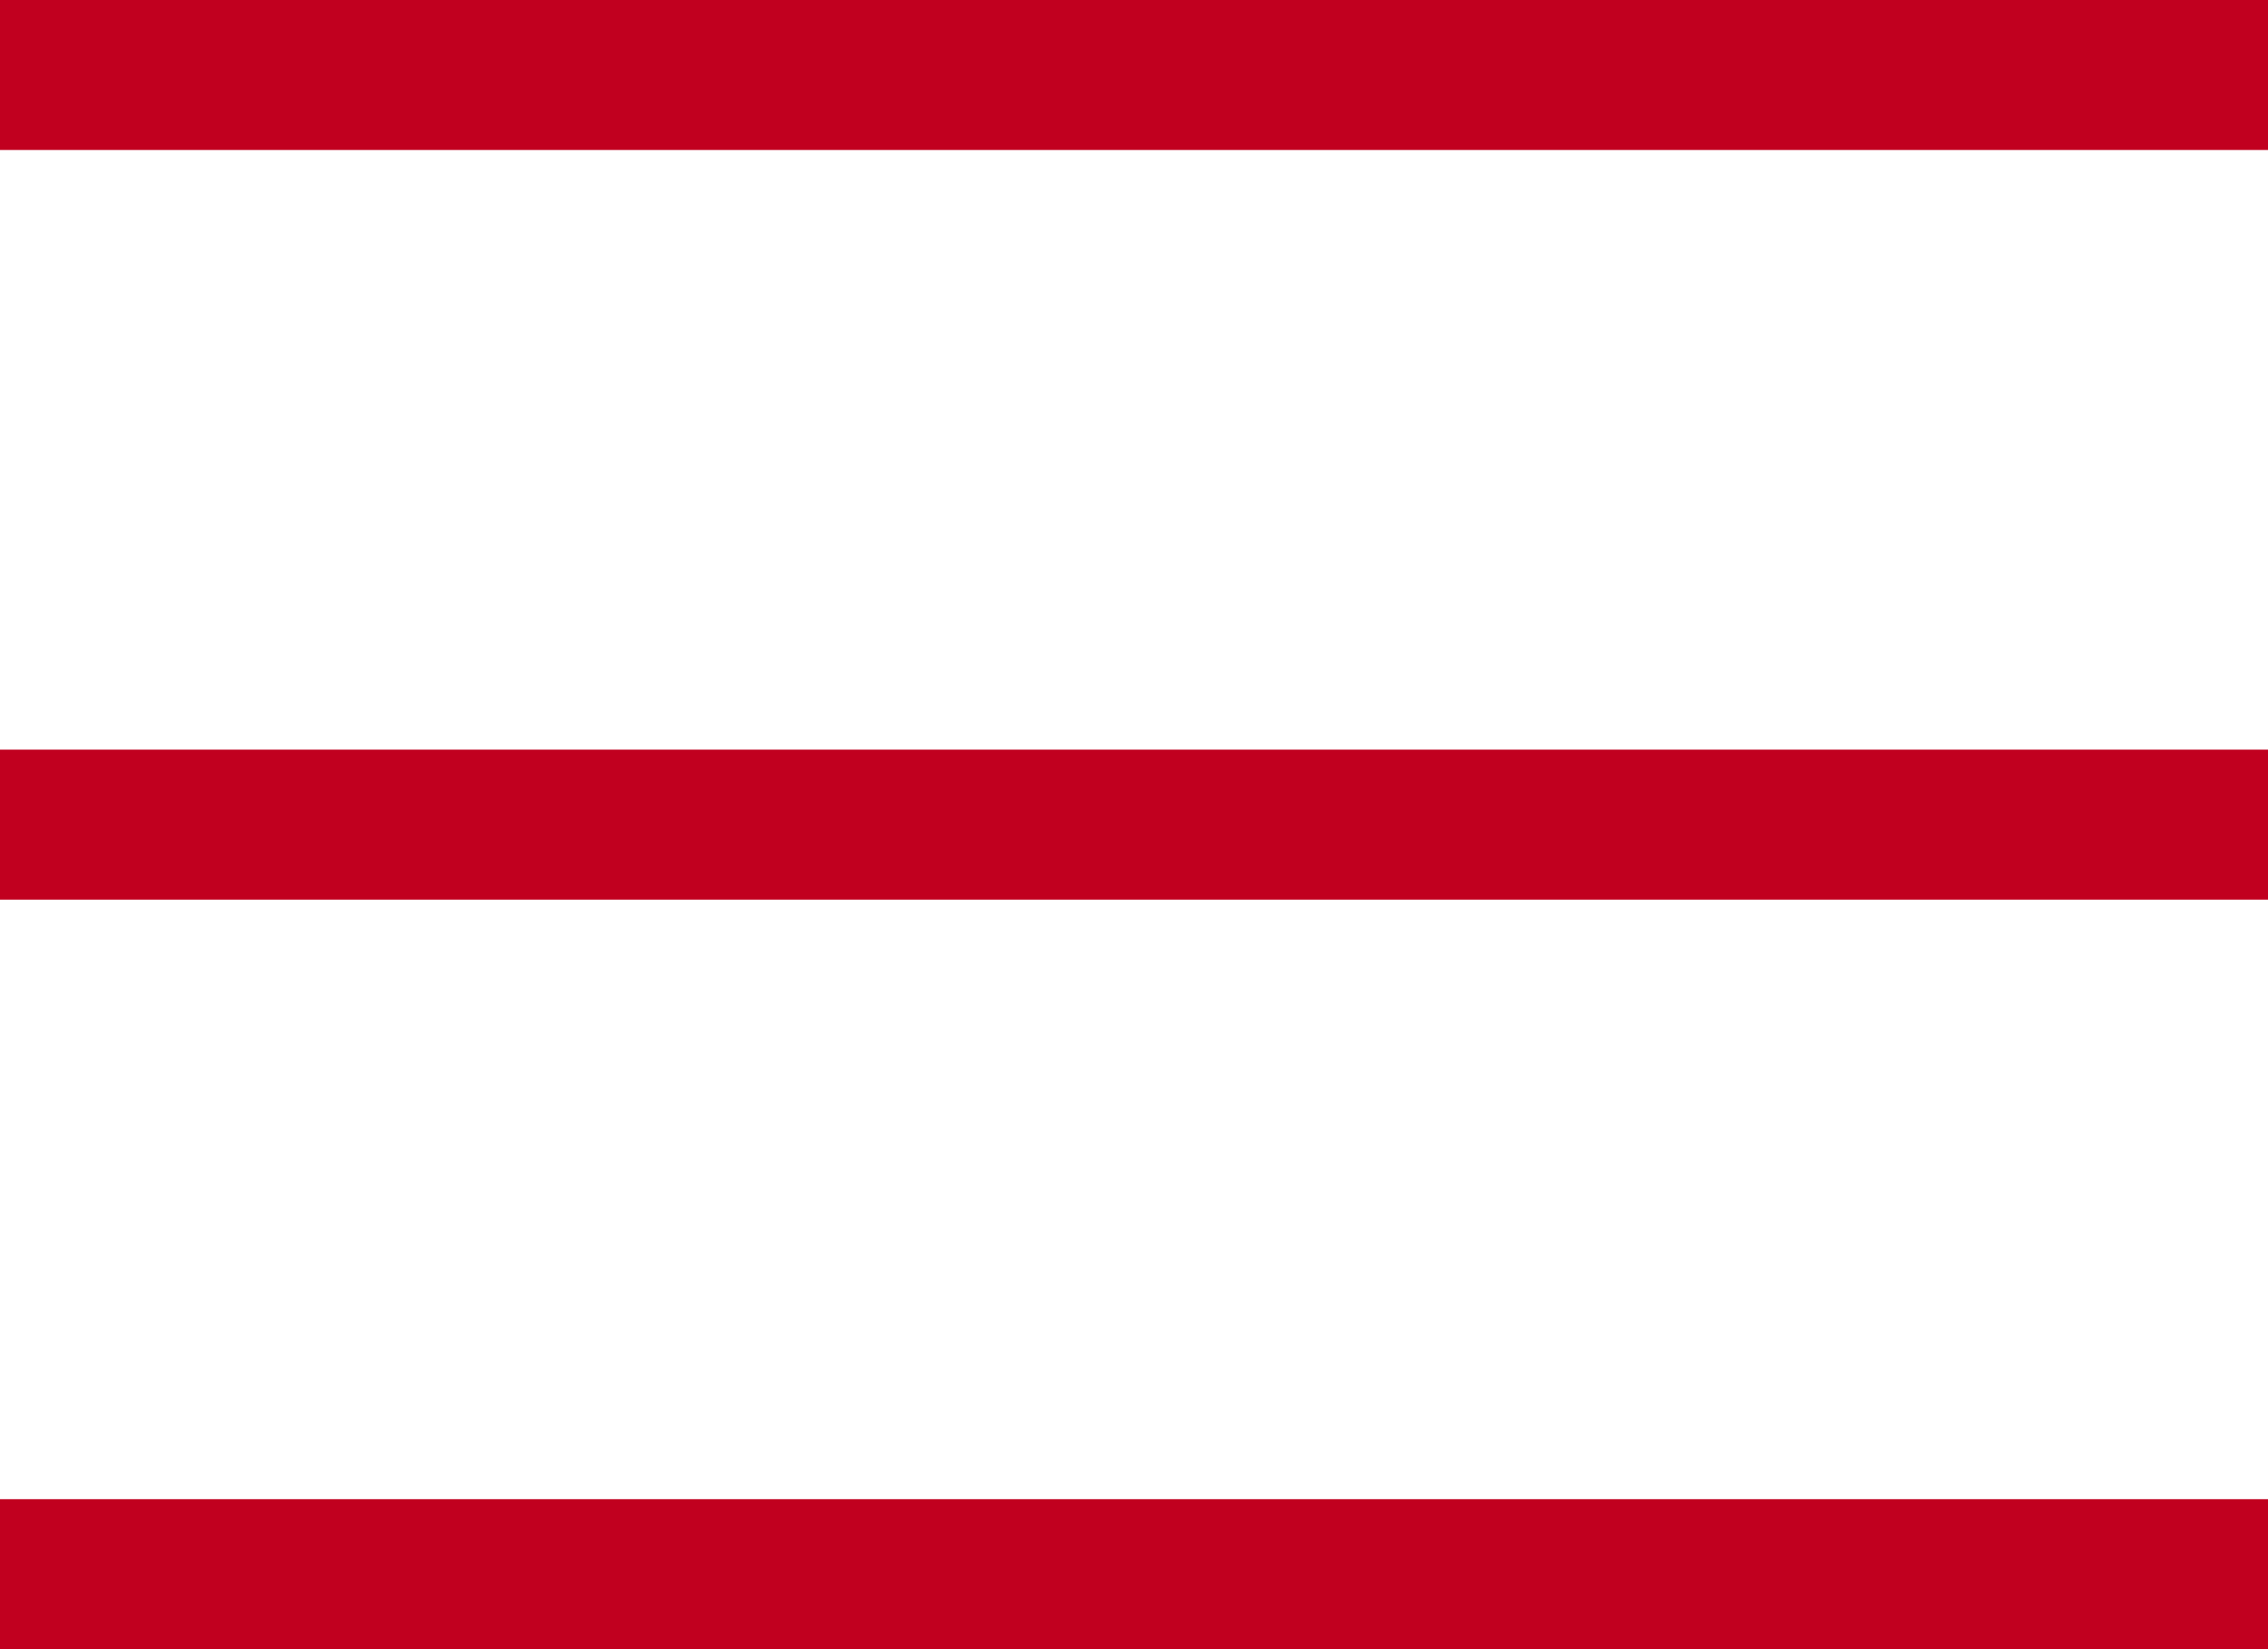
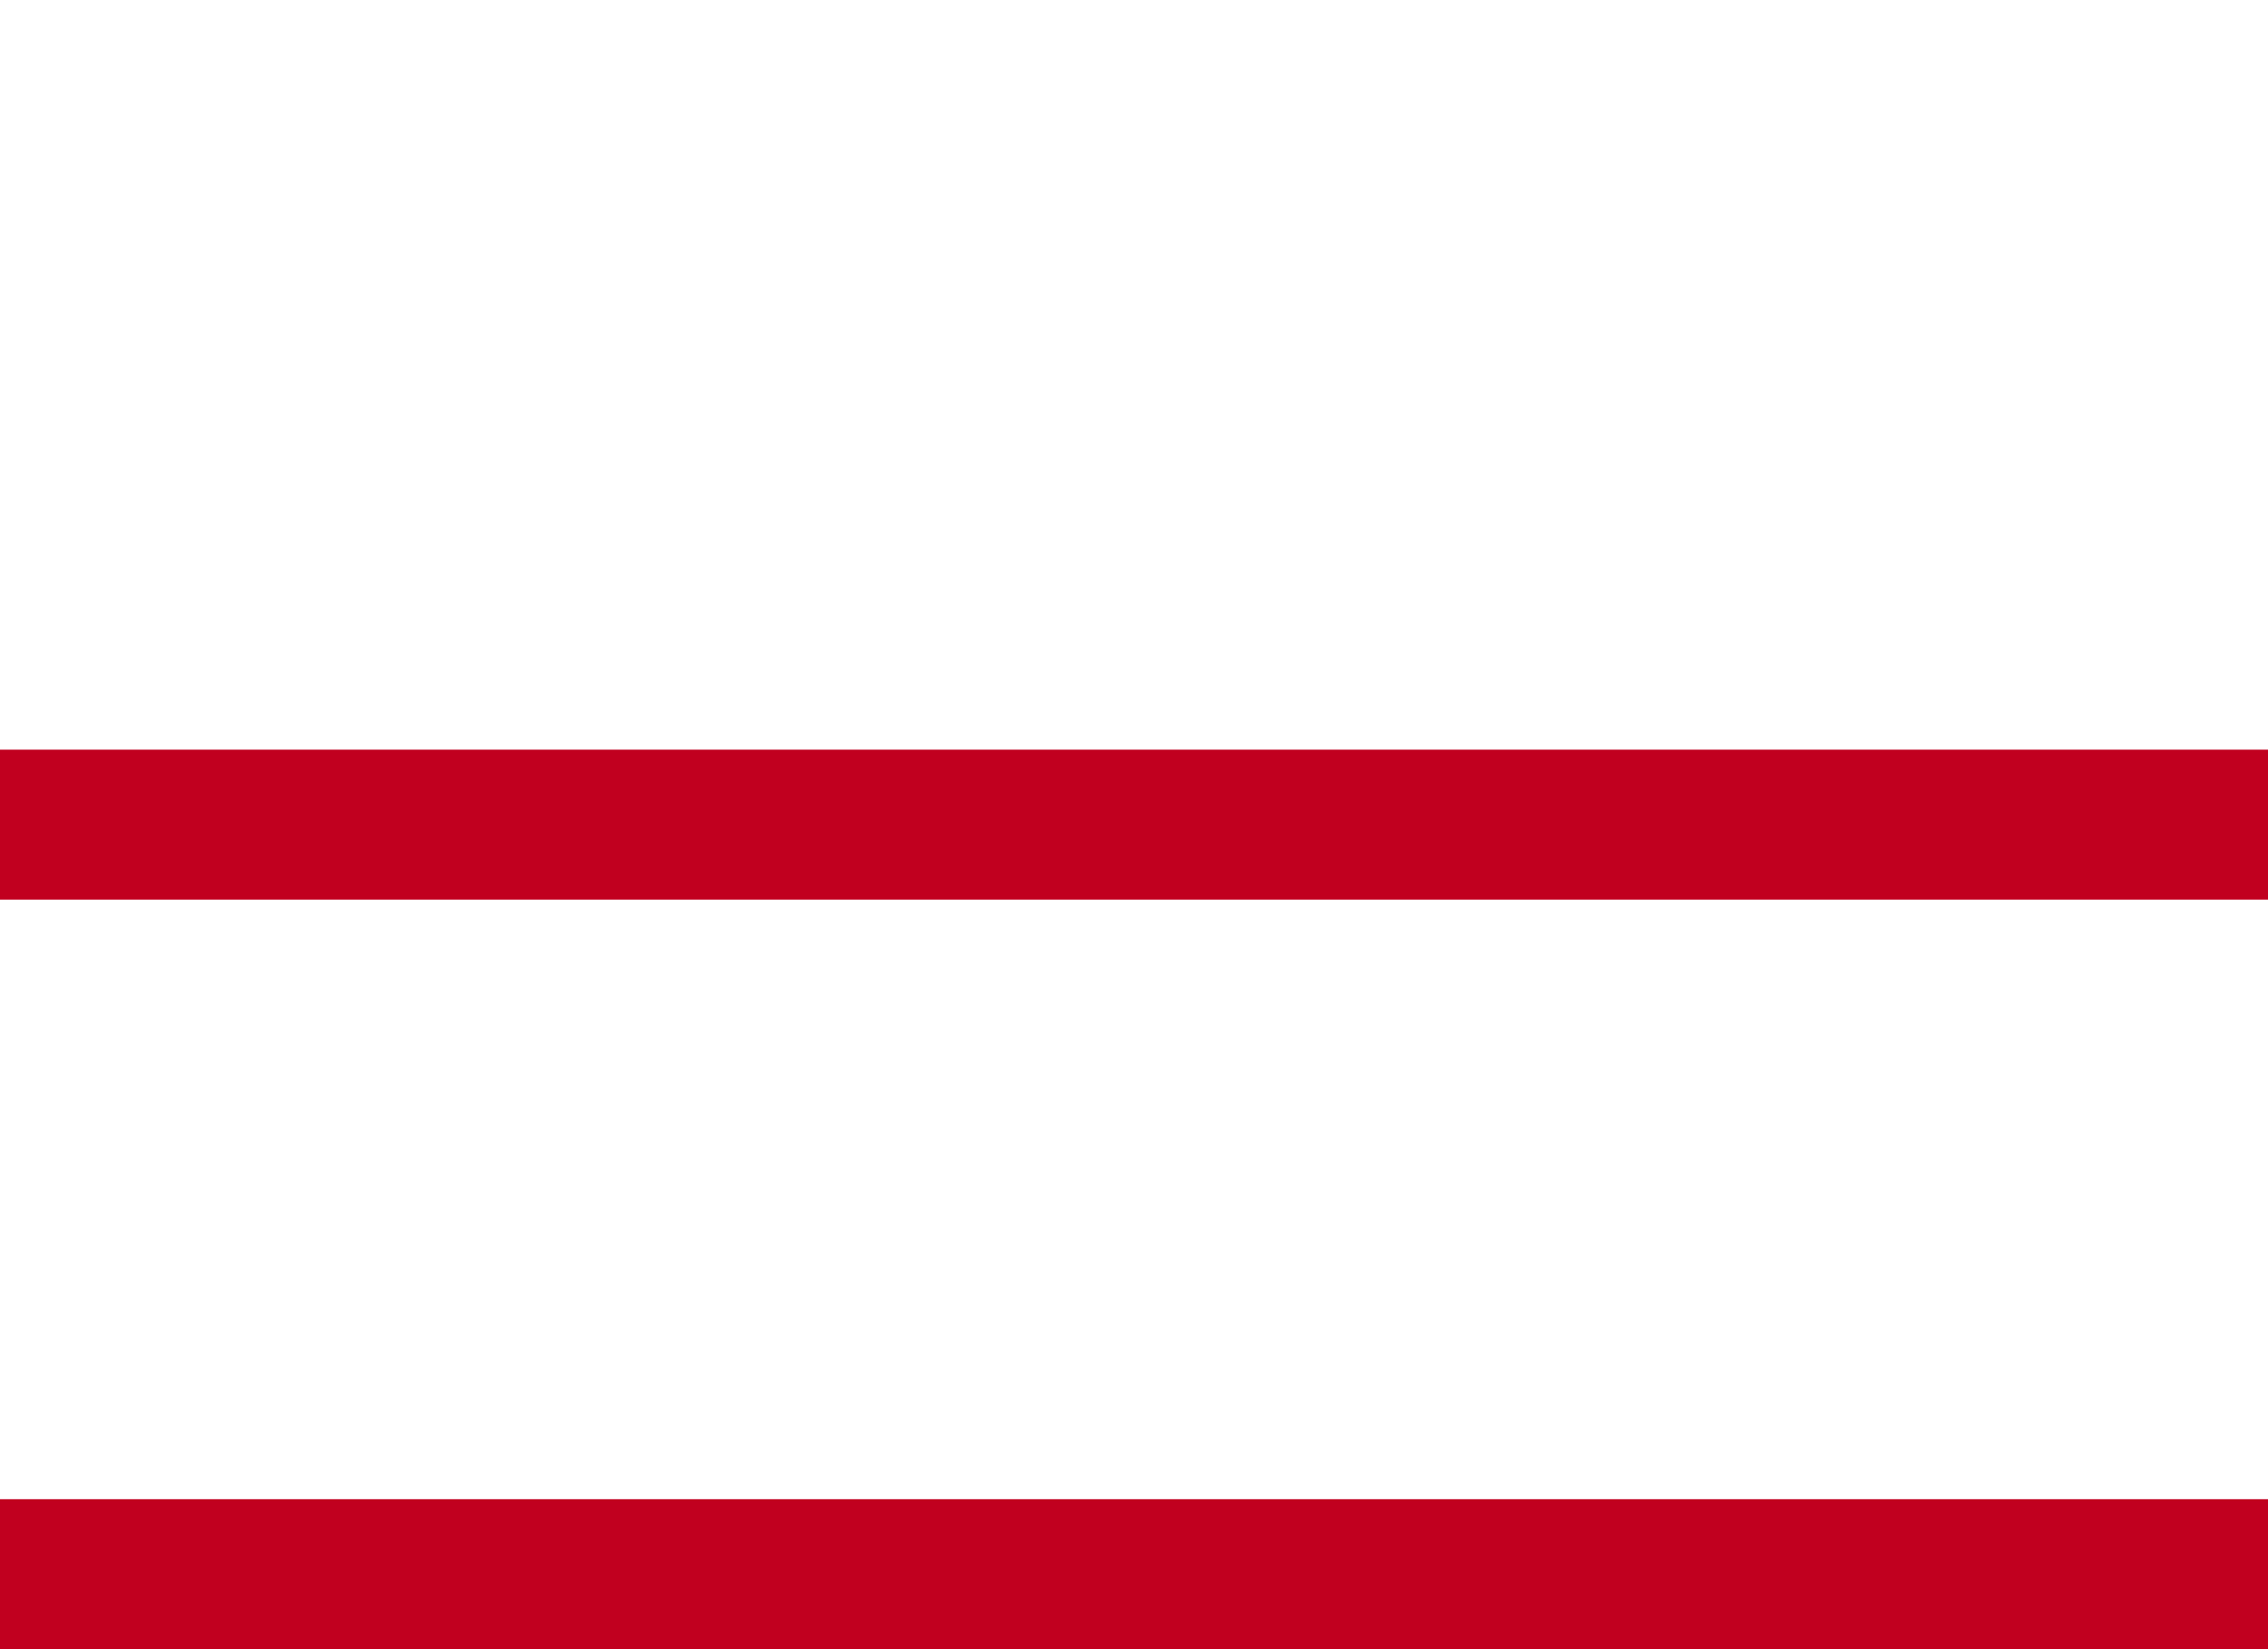
<svg xmlns="http://www.w3.org/2000/svg" width="22px" height="16px" viewBox="0 0 22 16" version="1.1">
  <title>burger-btn</title>
  <desc>Created with Sketch.</desc>
  <defs />
  <g id="00_HOME" stroke="none" stroke-width="1" fill="none" fill-rule="evenodd">
    <g id="01g-home-xs" transform="translate(-278, -18)" fill="#C1001F">
      <g id="header/xs">
        <g id="burger-btn" transform="translate(278, 18)">
          <g id="Group">
            <rect id="Rectangle" x="0" y="7.273" width="22" height="1.455" />
-             <rect id="Rectangle-Copy" x="0" y="0" width="22" height="1.455" />
            <rect id="Rectangle" x="0" y="14.545" width="22" height="1.455" />
          </g>
        </g>
      </g>
    </g>
  </g>
</svg>